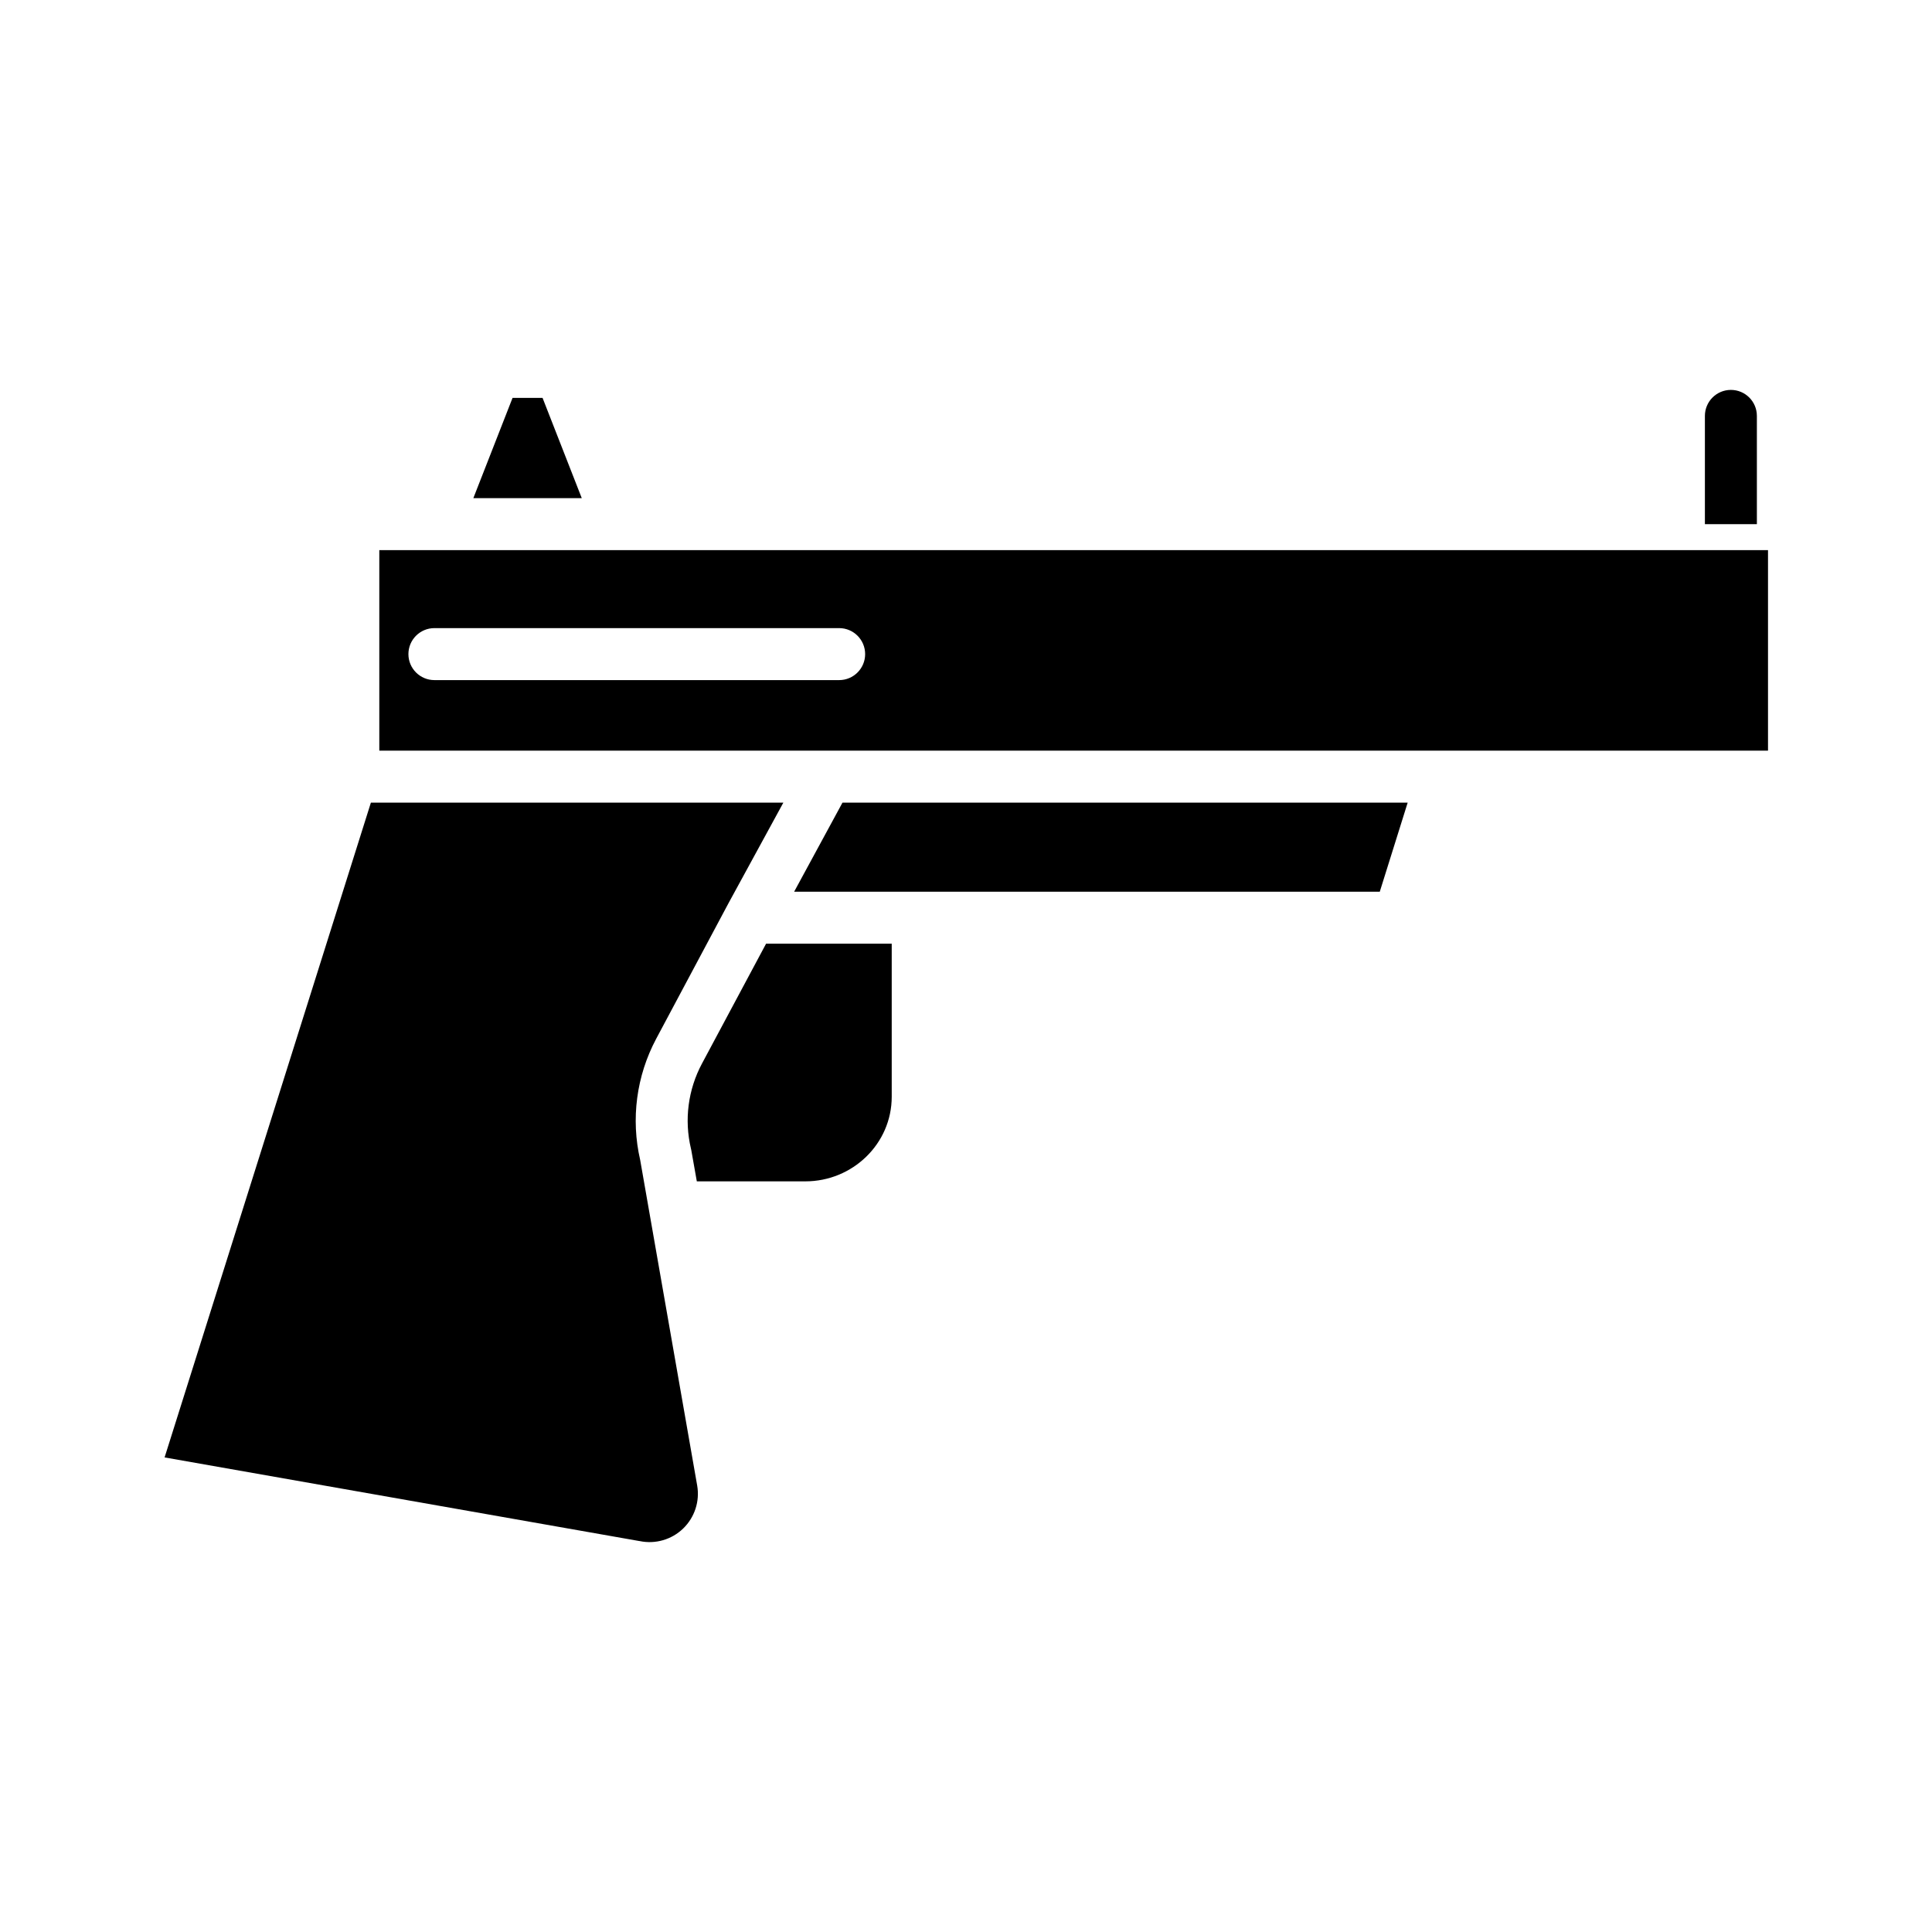
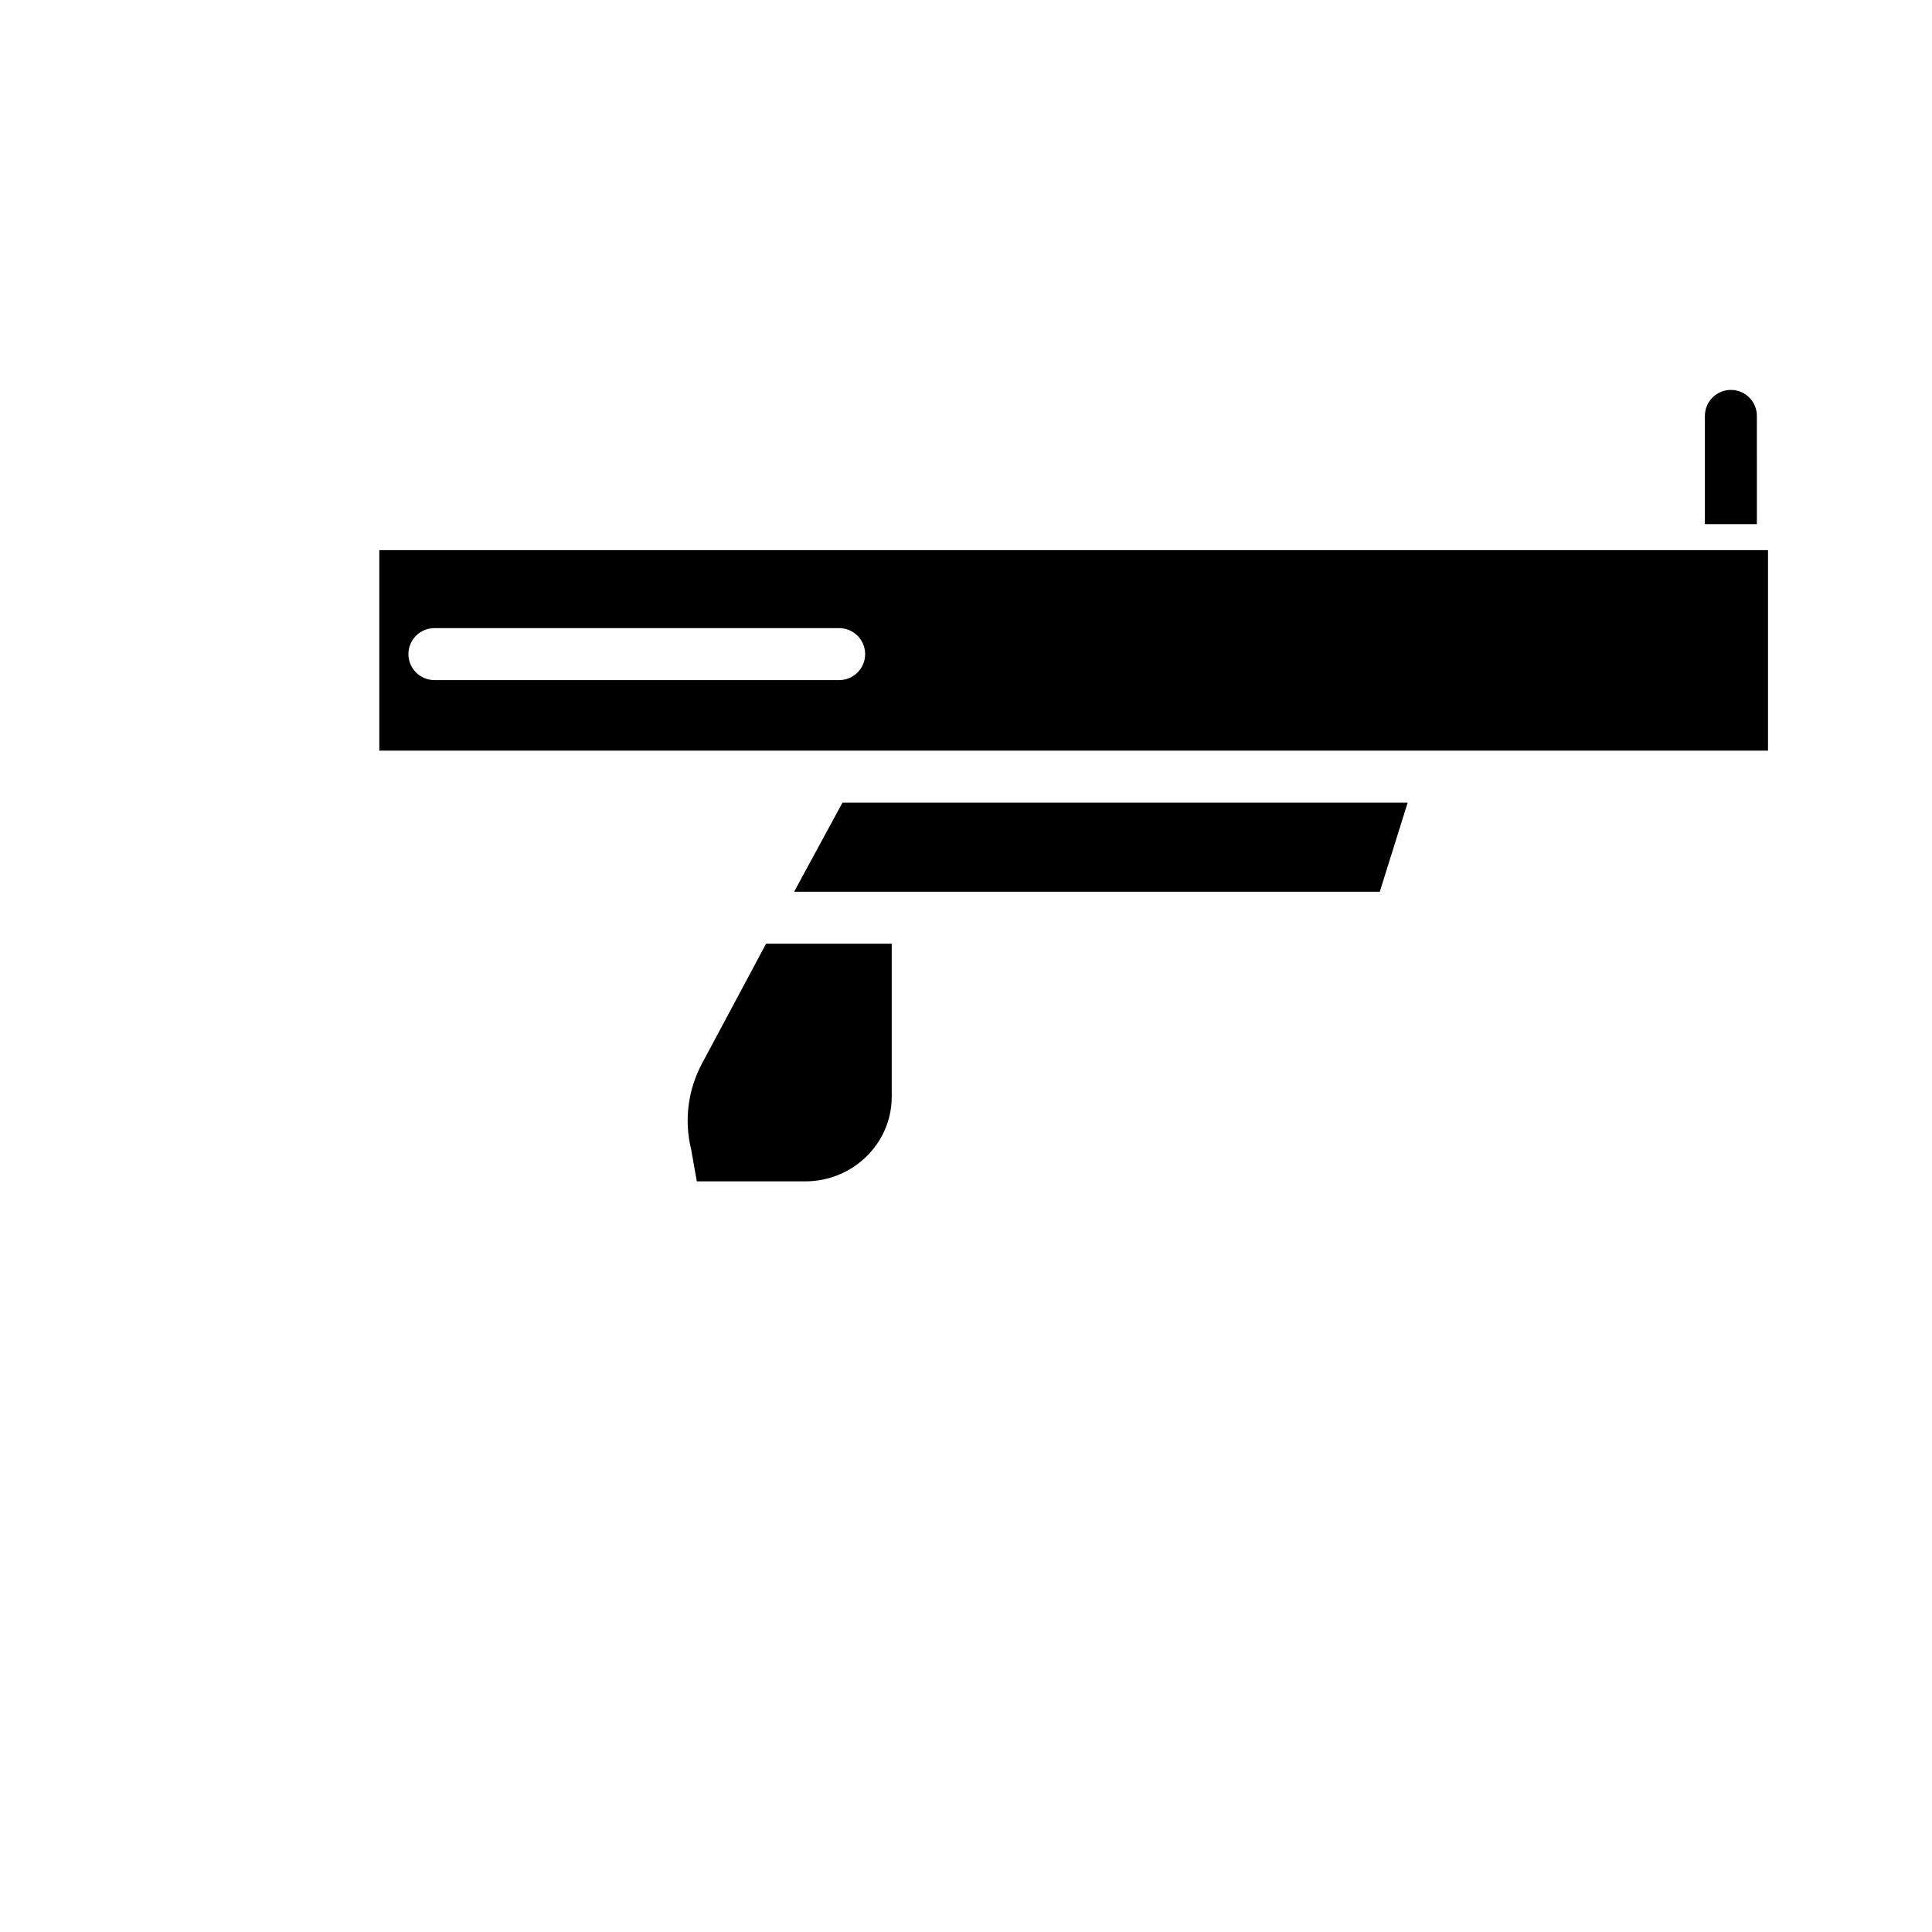
<svg xmlns="http://www.w3.org/2000/svg" fill="#000000" width="800px" height="800px" version="1.1" viewBox="144 144 512 512">
  <g>
    <path d="m609.59 254.22c0-3.805-3.082-6.891-6.887-6.891s-6.887 3.086-6.887 6.891v28.684h13.777z" />
    <path d="m330.04 425.84c-3.699 6.902-4.742 14.922-2.934 22.543 0.031 0.129 0.059 0.227 0.082 0.355l1.477 8.332h28.777c12.48 0 22.875-9.938 22.875-22.422v-40.555h-33.301z" />
-     <path d="m313.56 552.41c4.148 0.855 8.457-0.398 11.496-3.348 3.043-2.953 4.43-7.215 3.703-11.391l-15.105-86.266c-2.508-10.859-1.004-22.258 4.231-32.098l19.133-35.871 14.582-26.734h-109.31l-54.672 173.53 125.75 22.152c0.066 0.016 0.133 0.008 0.199 0.023z" />
-     <path d="m279.83 249.45-10.391 26.57h28.738l-10.391-26.57z" />
    <path d="m517.05 356.7h-149.78l-12.816 23.617h155.2z" />
    <path d="m526.47 342.93h86.07v-53.137h-368.02v53.137zm-160.09-18.695h-107.26 0.004c-3.805 0-6.891-3.086-6.891-6.887 0-3.805 3.086-6.891 6.891-6.891h107.26-0.004c3.805 0 6.891 3.086 6.891 6.891 0 3.801-3.086 6.887-6.891 6.887z" />
  </g>
</svg>